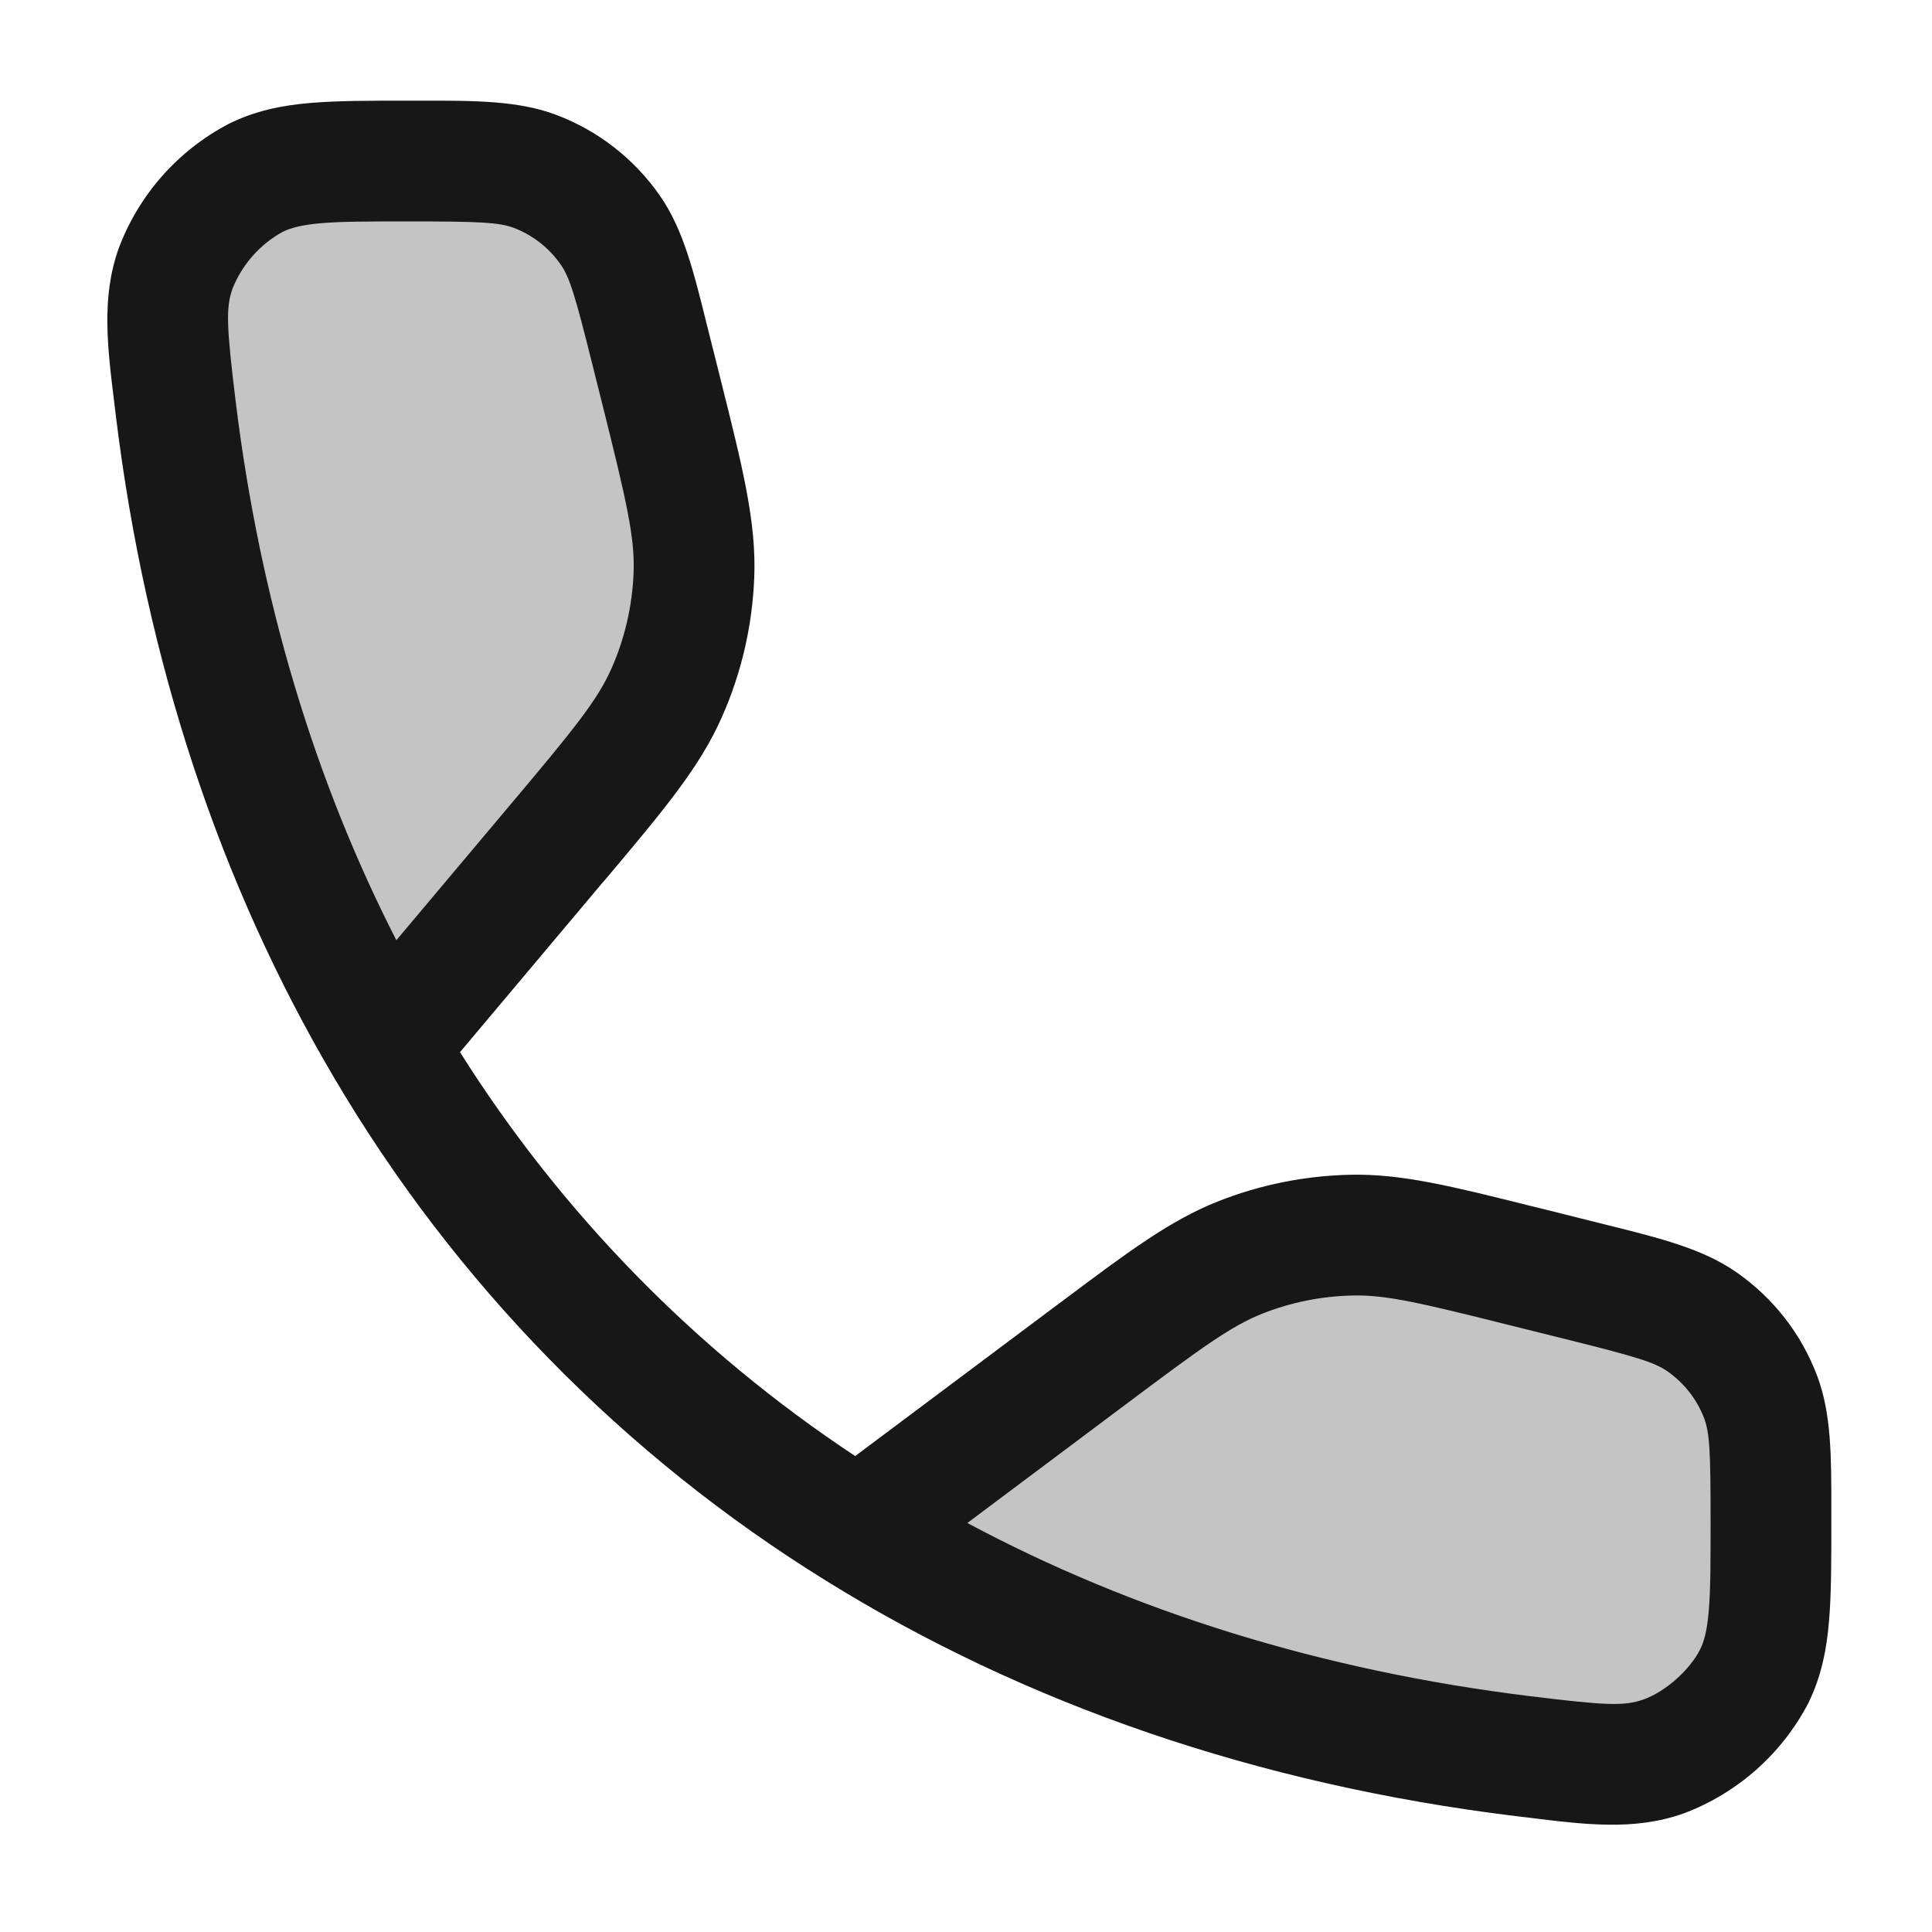
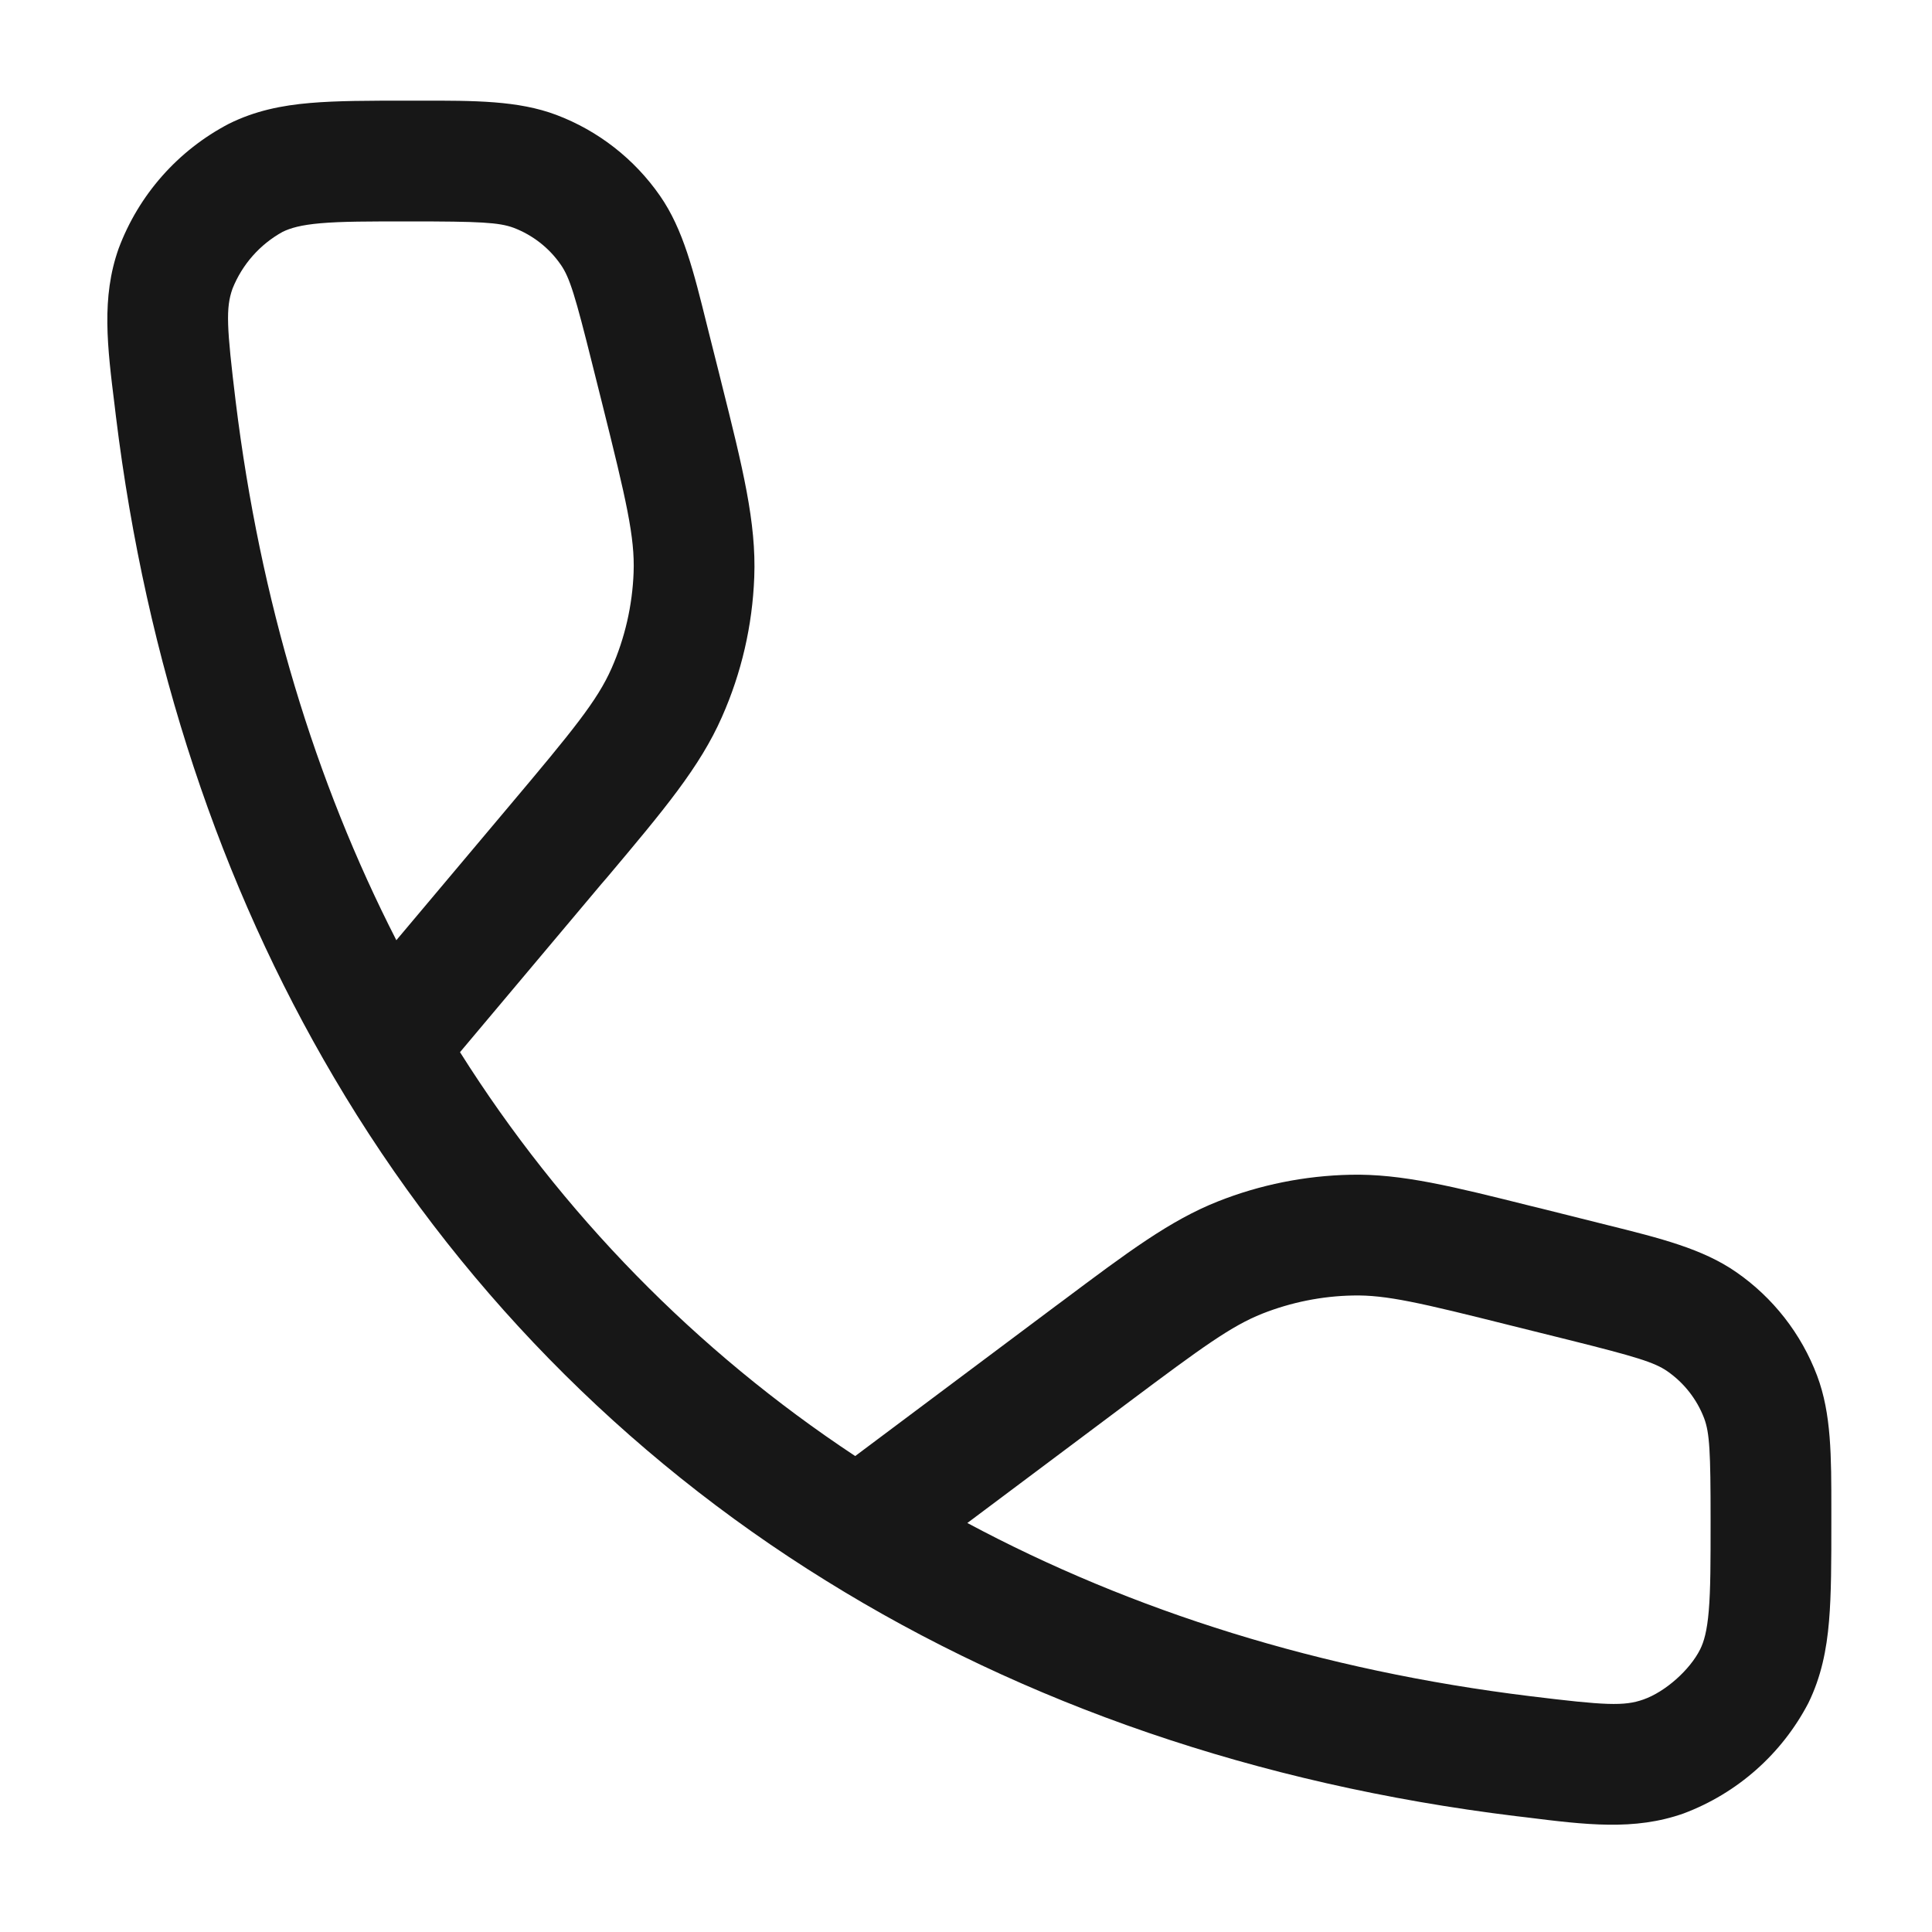
<svg xmlns="http://www.w3.org/2000/svg" width="20" height="20" viewBox="0 0 20 20" fill="none">
-   <path opacity="0.25" d="M15.793 13.115L16.384 13.262C17.038 13.427 17.366 13.508 17.616 13.681C17.894 13.873 18.107 14.146 18.226 14.463C18.334 14.748 18.334 15.077 18.334 15.734C18.334 16.579 18.334 17.002 18.159 17.352C17.957 17.734 17.623 18.029 17.22 18.183C16.852 18.313 16.49 18.268 15.766 18.18C13.17 17.862 10.852 17.056 8.882 15.833C6.87 14.589 5.193 12.873 3.994 10.833C2.868 8.925 2.123 6.706 1.82 4.234C1.732 3.51 1.687 3.148 1.817 2.78C1.95 2.401 2.288 2.019 2.648 1.84C2.998 1.667 3.413 1.667 4.24 1.667C4.915 1.667 5.253 1.667 5.537 1.774C5.854 1.893 6.126 2.106 6.319 2.384C6.492 2.634 6.573 2.962 6.738 3.616L6.839 4.024C7.081 4.992 7.203 5.476 7.184 5.951C7.168 6.372 7.073 6.786 6.903 7.171C6.71 7.606 6.388 7.988 5.746 8.751L3.994 10.833C5.193 12.873 6.87 14.589 8.882 15.833L11.303 14.02C12.049 13.462 12.422 13.182 12.837 13.018C13.205 12.873 13.596 12.794 13.992 12.785C14.438 12.777 14.89 12.889 15.793 13.115Z" fill="#171717" />
  <path fill-rule="evenodd" clip-rule="evenodd" d="M5.317 2.358C5.165 2.302 4.968 2.292 4.241 2.292C3.816 2.292 3.537 2.292 3.319 2.311C3.113 2.329 3.006 2.361 2.926 2.4C2.69 2.53 2.507 2.738 2.407 2.988C2.336 3.188 2.346 3.383 2.44 4.158C2.693 6.218 3.261 8.088 4.103 9.733L5.268 8.348C5.934 7.557 6.183 7.253 6.331 6.918C6.469 6.605 6.546 6.269 6.559 5.927C6.573 5.563 6.484 5.179 6.233 4.175L6.131 3.768C5.955 3.063 5.898 2.873 5.805 2.74C5.685 2.566 5.514 2.433 5.317 2.358ZM4.762 10.892L6.224 9.153L6.287 9.08C6.87 8.387 7.245 7.941 7.473 7.423C7.676 6.966 7.789 6.475 7.808 5.975C7.83 5.41 7.689 4.844 7.469 3.966L7.446 3.873L7.343 3.464L7.318 3.364C7.18 2.808 7.073 2.374 6.833 2.028C6.568 1.646 6.193 1.353 5.758 1.189C5.364 1.041 4.916 1.041 4.344 1.042H4.215C3.823 1.042 3.489 1.042 3.211 1.066C2.916 1.091 2.64 1.147 2.37 1.281C1.843 1.556 1.436 2.016 1.228 2.573C1.048 3.081 1.11 3.584 1.188 4.209L1.2 4.31C1.513 6.86 2.283 9.163 3.456 11.152C4.706 13.278 6.455 15.067 8.552 16.364C10.605 17.639 13.012 18.472 15.689 18.8L15.791 18.812C16.416 18.89 16.918 18.953 17.428 18.773C17.985 18.564 18.445 18.157 18.72 17.63C18.853 17.358 18.909 17.08 18.934 16.782C18.958 16.5 18.958 16.161 18.958 15.759V15.734V15.634C18.958 15.075 18.959 14.636 18.811 14.242C18.647 13.807 18.354 13.432 17.972 13.168C17.626 12.928 17.192 12.819 16.636 12.681L16.536 12.656L15.945 12.508L15.858 12.487C15.038 12.282 14.509 12.149 13.978 12.161C13.509 12.171 13.044 12.264 12.608 12.437C12.113 12.633 11.678 12.959 11.001 13.466L10.928 13.52L8.853 15.073C7.208 13.986 5.813 12.56 4.762 10.892ZM10.014 15.766C11.721 16.679 13.677 17.294 15.842 17.559C16.617 17.654 16.813 17.664 17.013 17.593C17.238 17.514 17.493 17.288 17.6 17.074C17.639 16.995 17.671 16.887 17.689 16.676C17.708 16.453 17.708 16.168 17.708 15.734C17.708 15.026 17.698 14.836 17.642 14.684C17.567 14.486 17.434 14.316 17.26 14.195C17.127 14.103 16.938 14.045 16.233 13.869L15.642 13.722C14.705 13.487 14.348 13.403 14.005 13.411C13.684 13.417 13.366 13.481 13.067 13.599C12.748 13.726 12.451 13.941 11.678 14.52L10.014 15.766Z" fill="#171717" />
</svg>